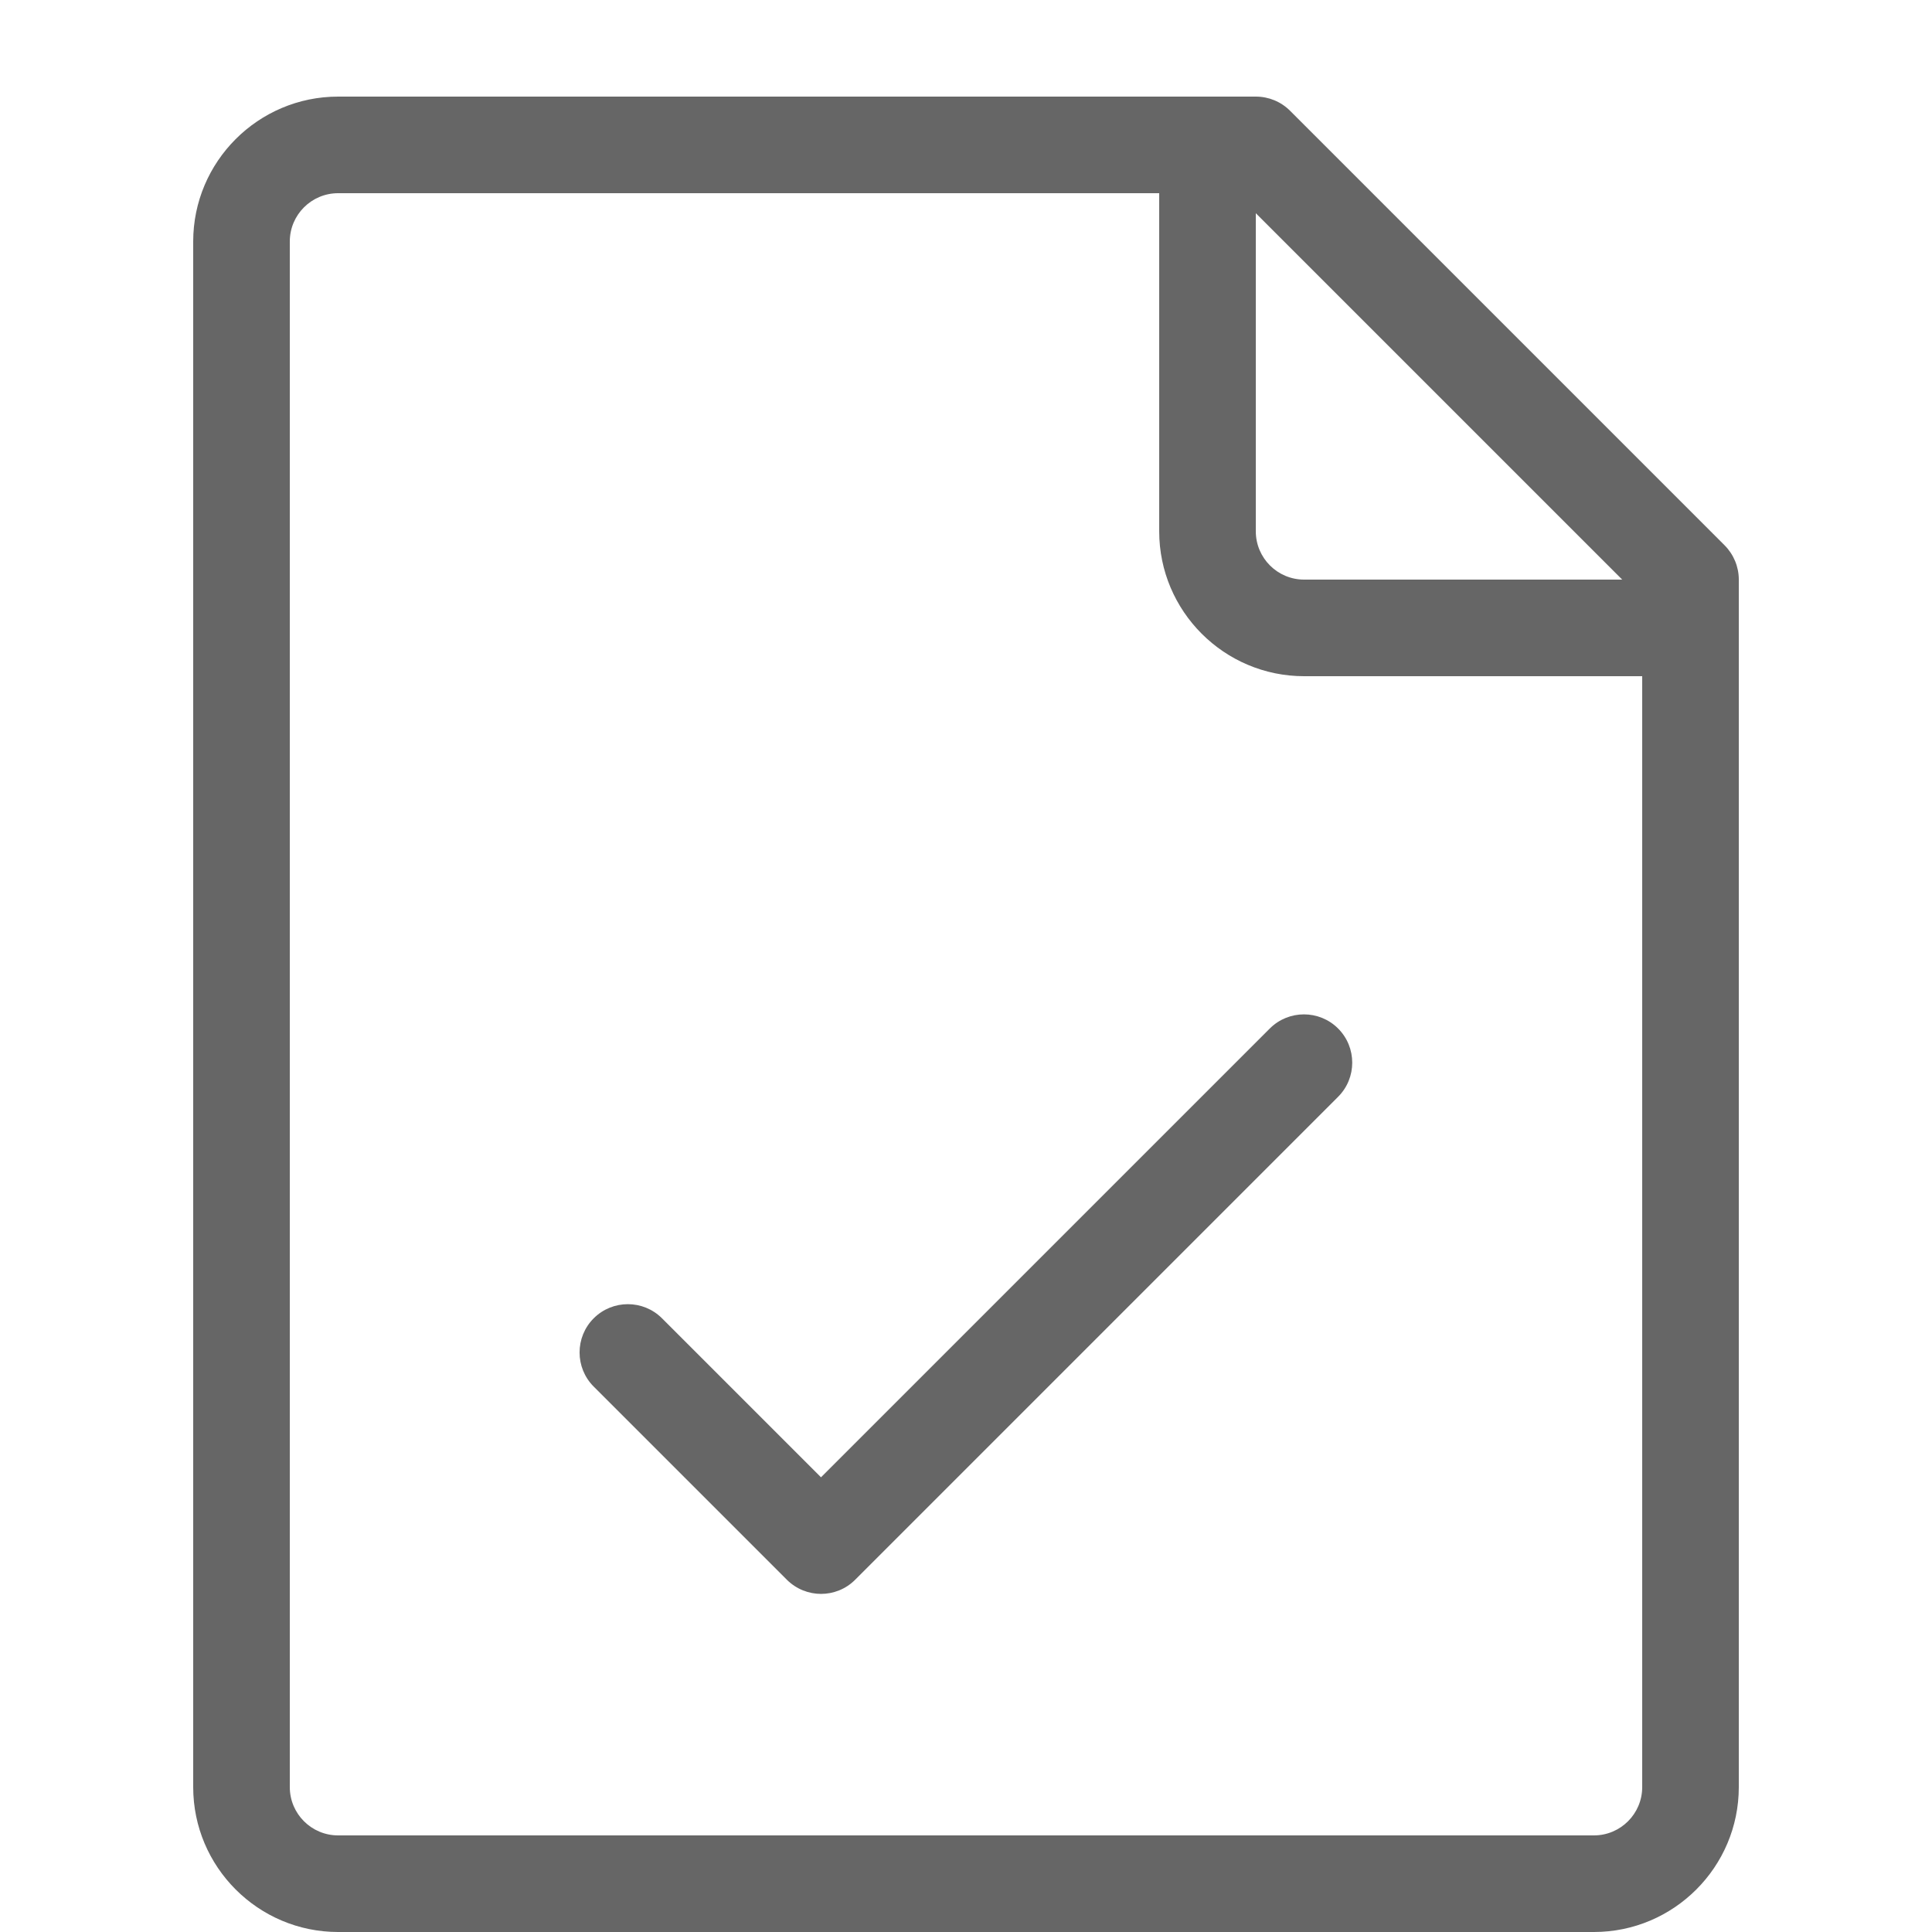
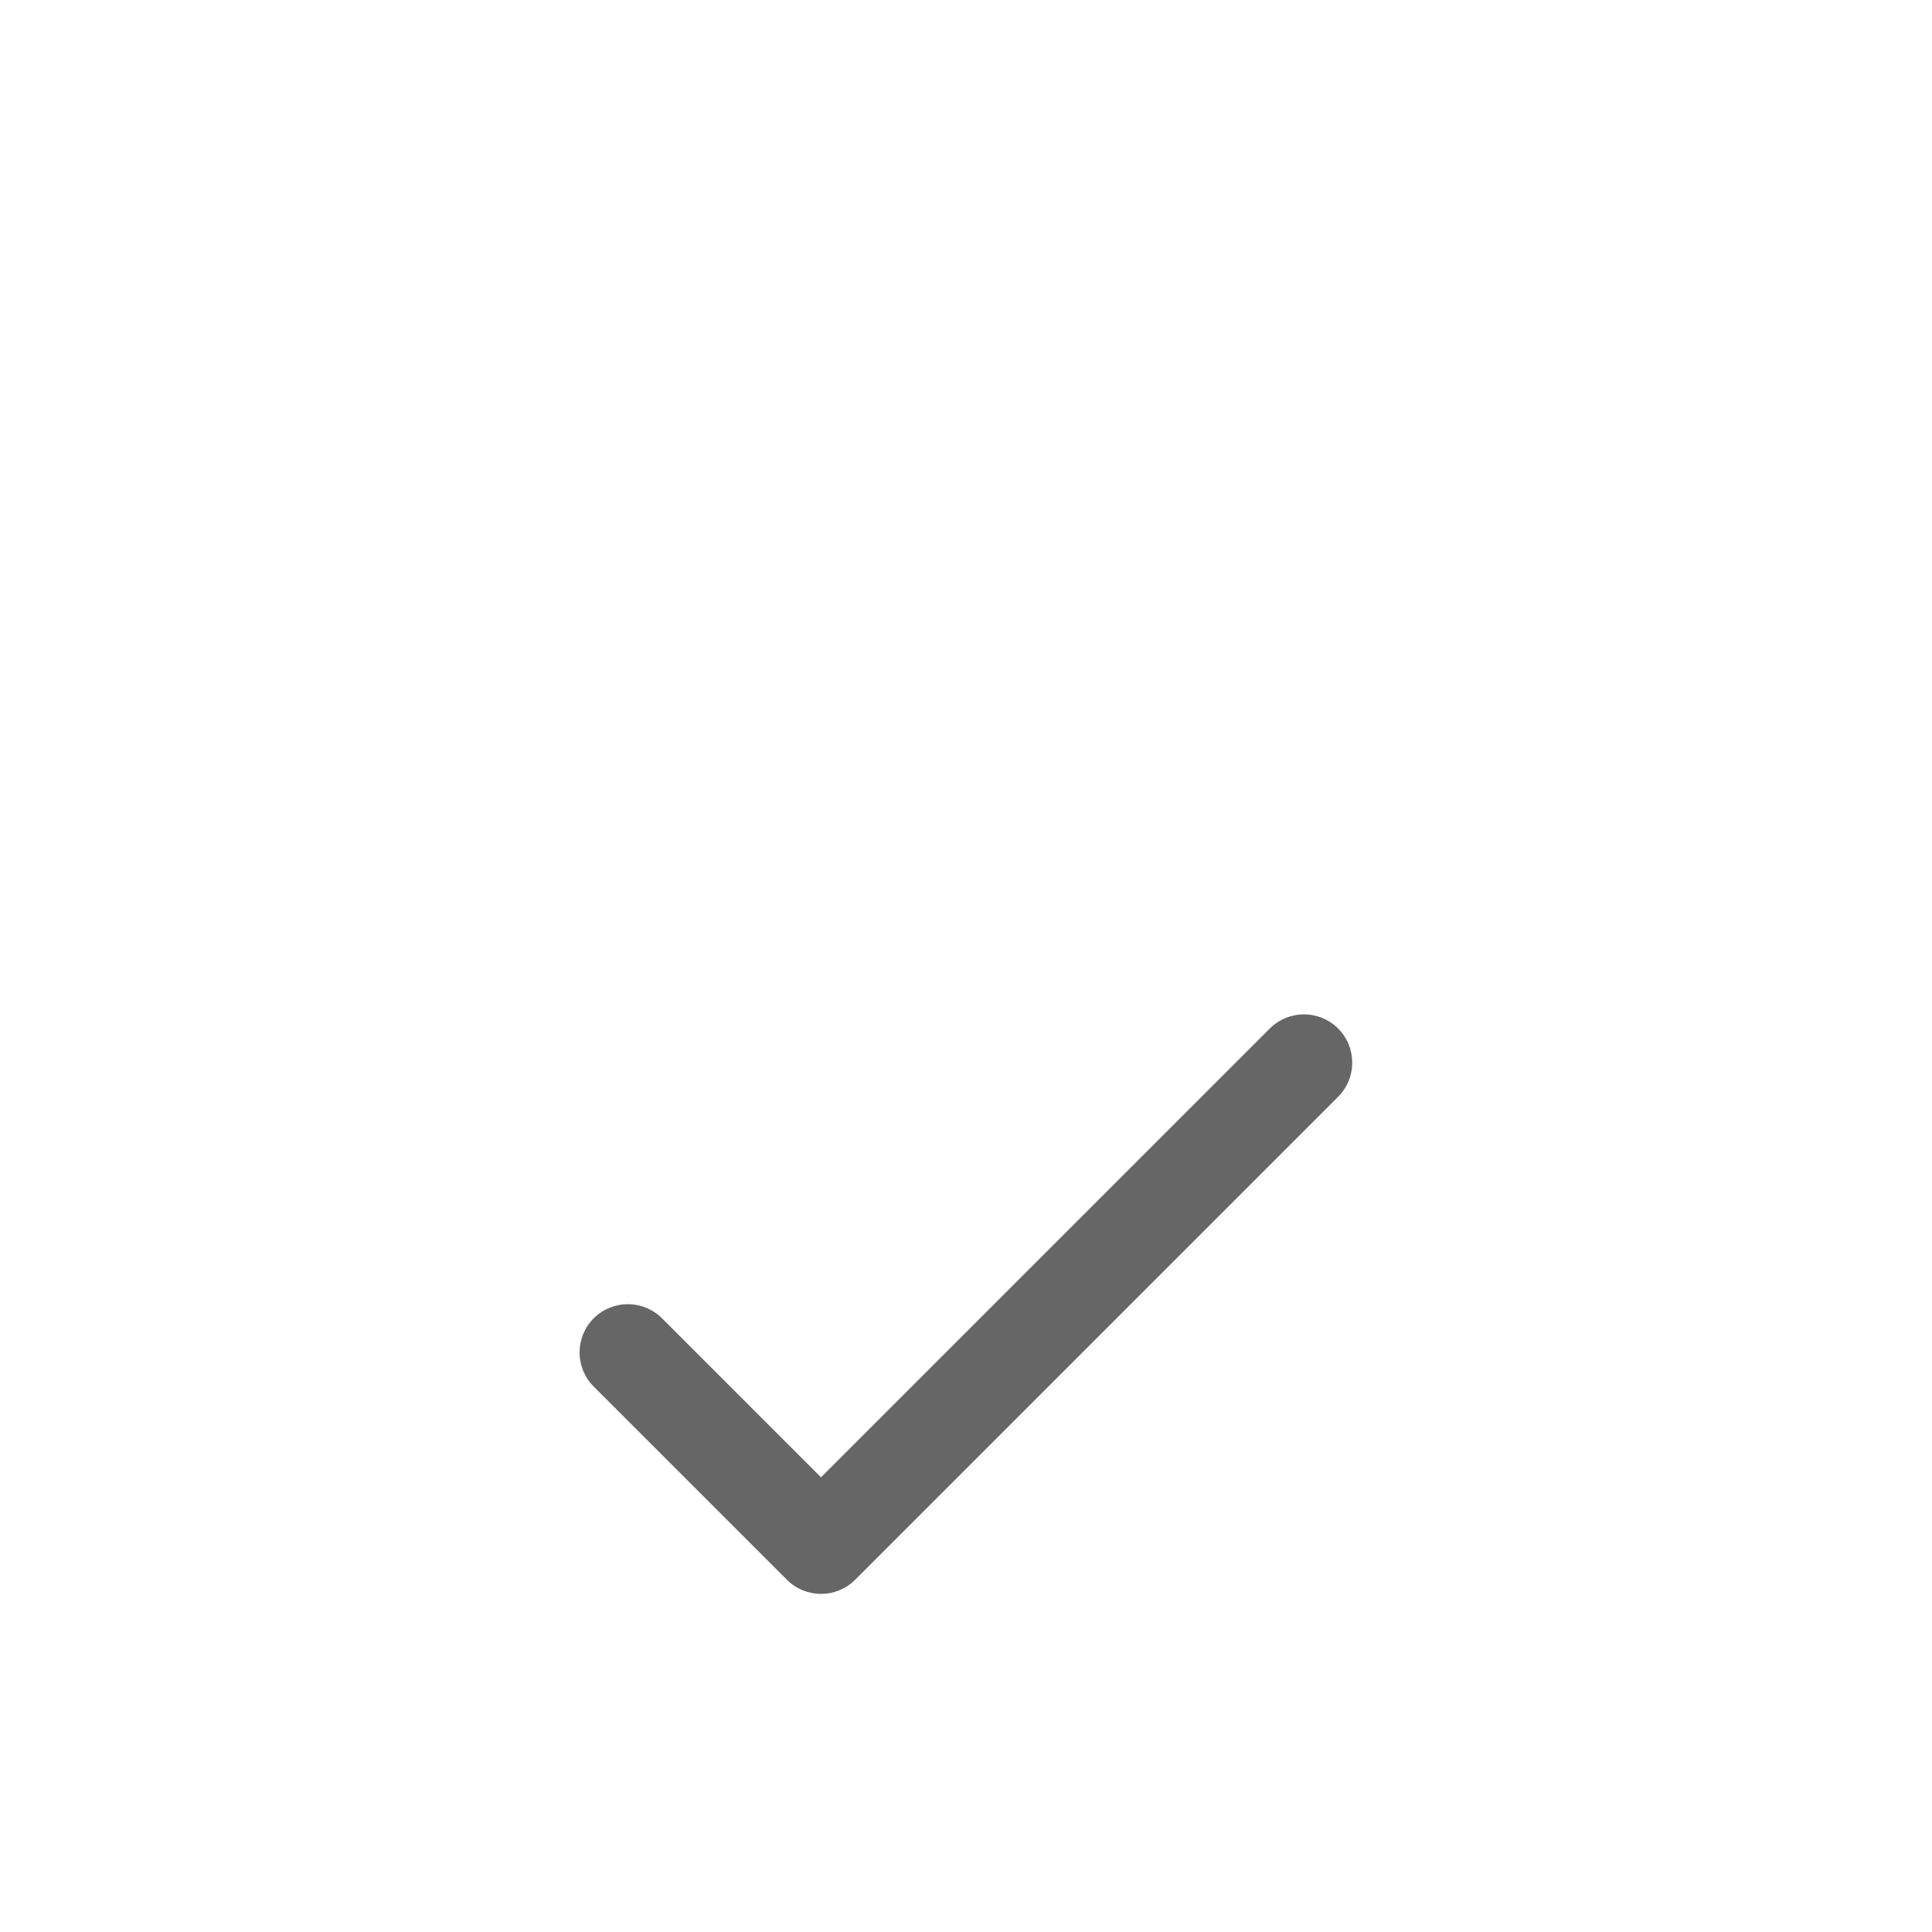
<svg xmlns="http://www.w3.org/2000/svg" id="_レイヤー_1" viewBox="0 0 20 20">
  <defs>
    <style>.cls-1{fill:#666;}</style>
  </defs>
-   <path class="cls-1" d="m17.854,5.646L13.354,1.146c-.094-.094-.221-.146-.354-.146H3.5c-.827,0-1.5.673-1.5,1.5v16c0,.827.673,1.5,1.5,1.5h13c.827,0,1.5-.673,1.5-1.5V6c0-.133-.053-.26-.146-.354Zm-1.061.354h-3.293c-.276,0-.5-.224-.5-.5v-3.293l3.793,3.793Zm-.293,13H3.5c-.276,0-.5-.224-.5-.5V2.5c0-.276.224-.5.5-.5h8.5v3.5c0,.827.673,1.5,1.5,1.5h3.5v11.5c0,.276-.224.5-.5.5Z" />
  <path class="cls-1" d="m8.5,16.5c-.128,0-.256-.049-.354-.146l-2-2c-.195-.195-.195-.512,0-.707s.512-.195.707,0l1.646,1.646,4.646-4.646c.195-.195.512-.195.707,0s.195.512,0,.707l-5,5c-.098.098-.226.146-.354.146h.002Z" />
</svg>